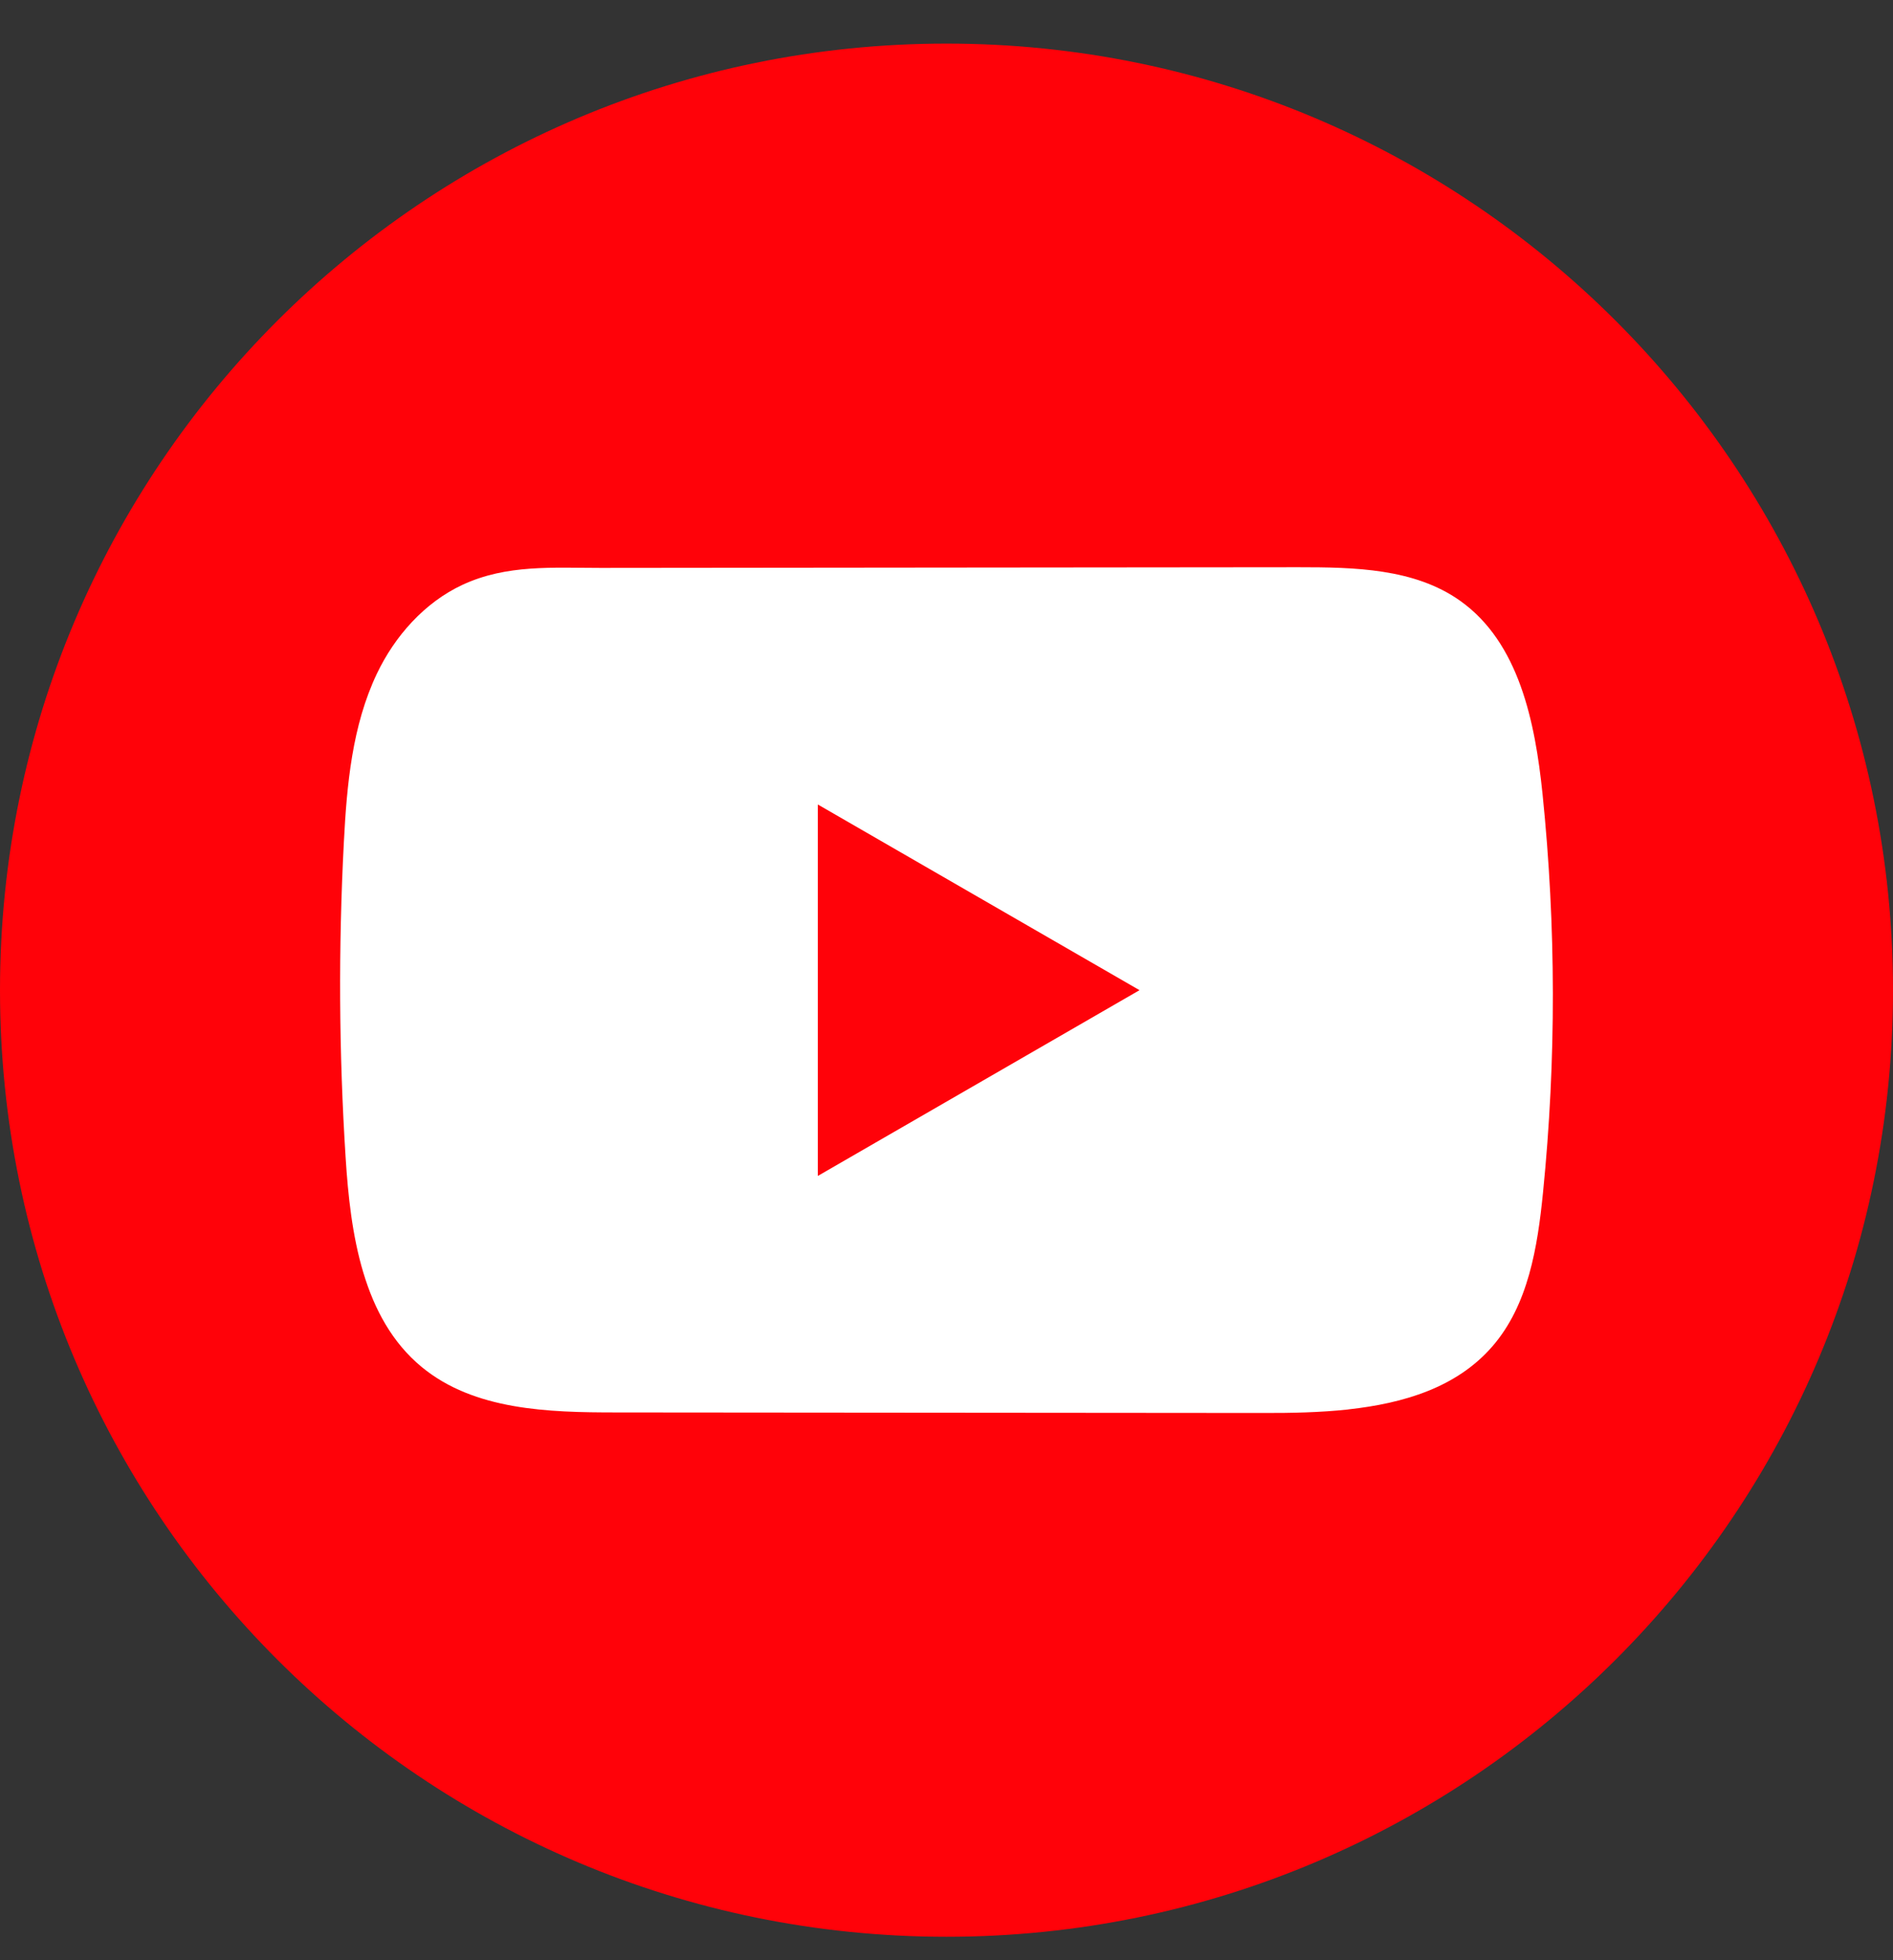
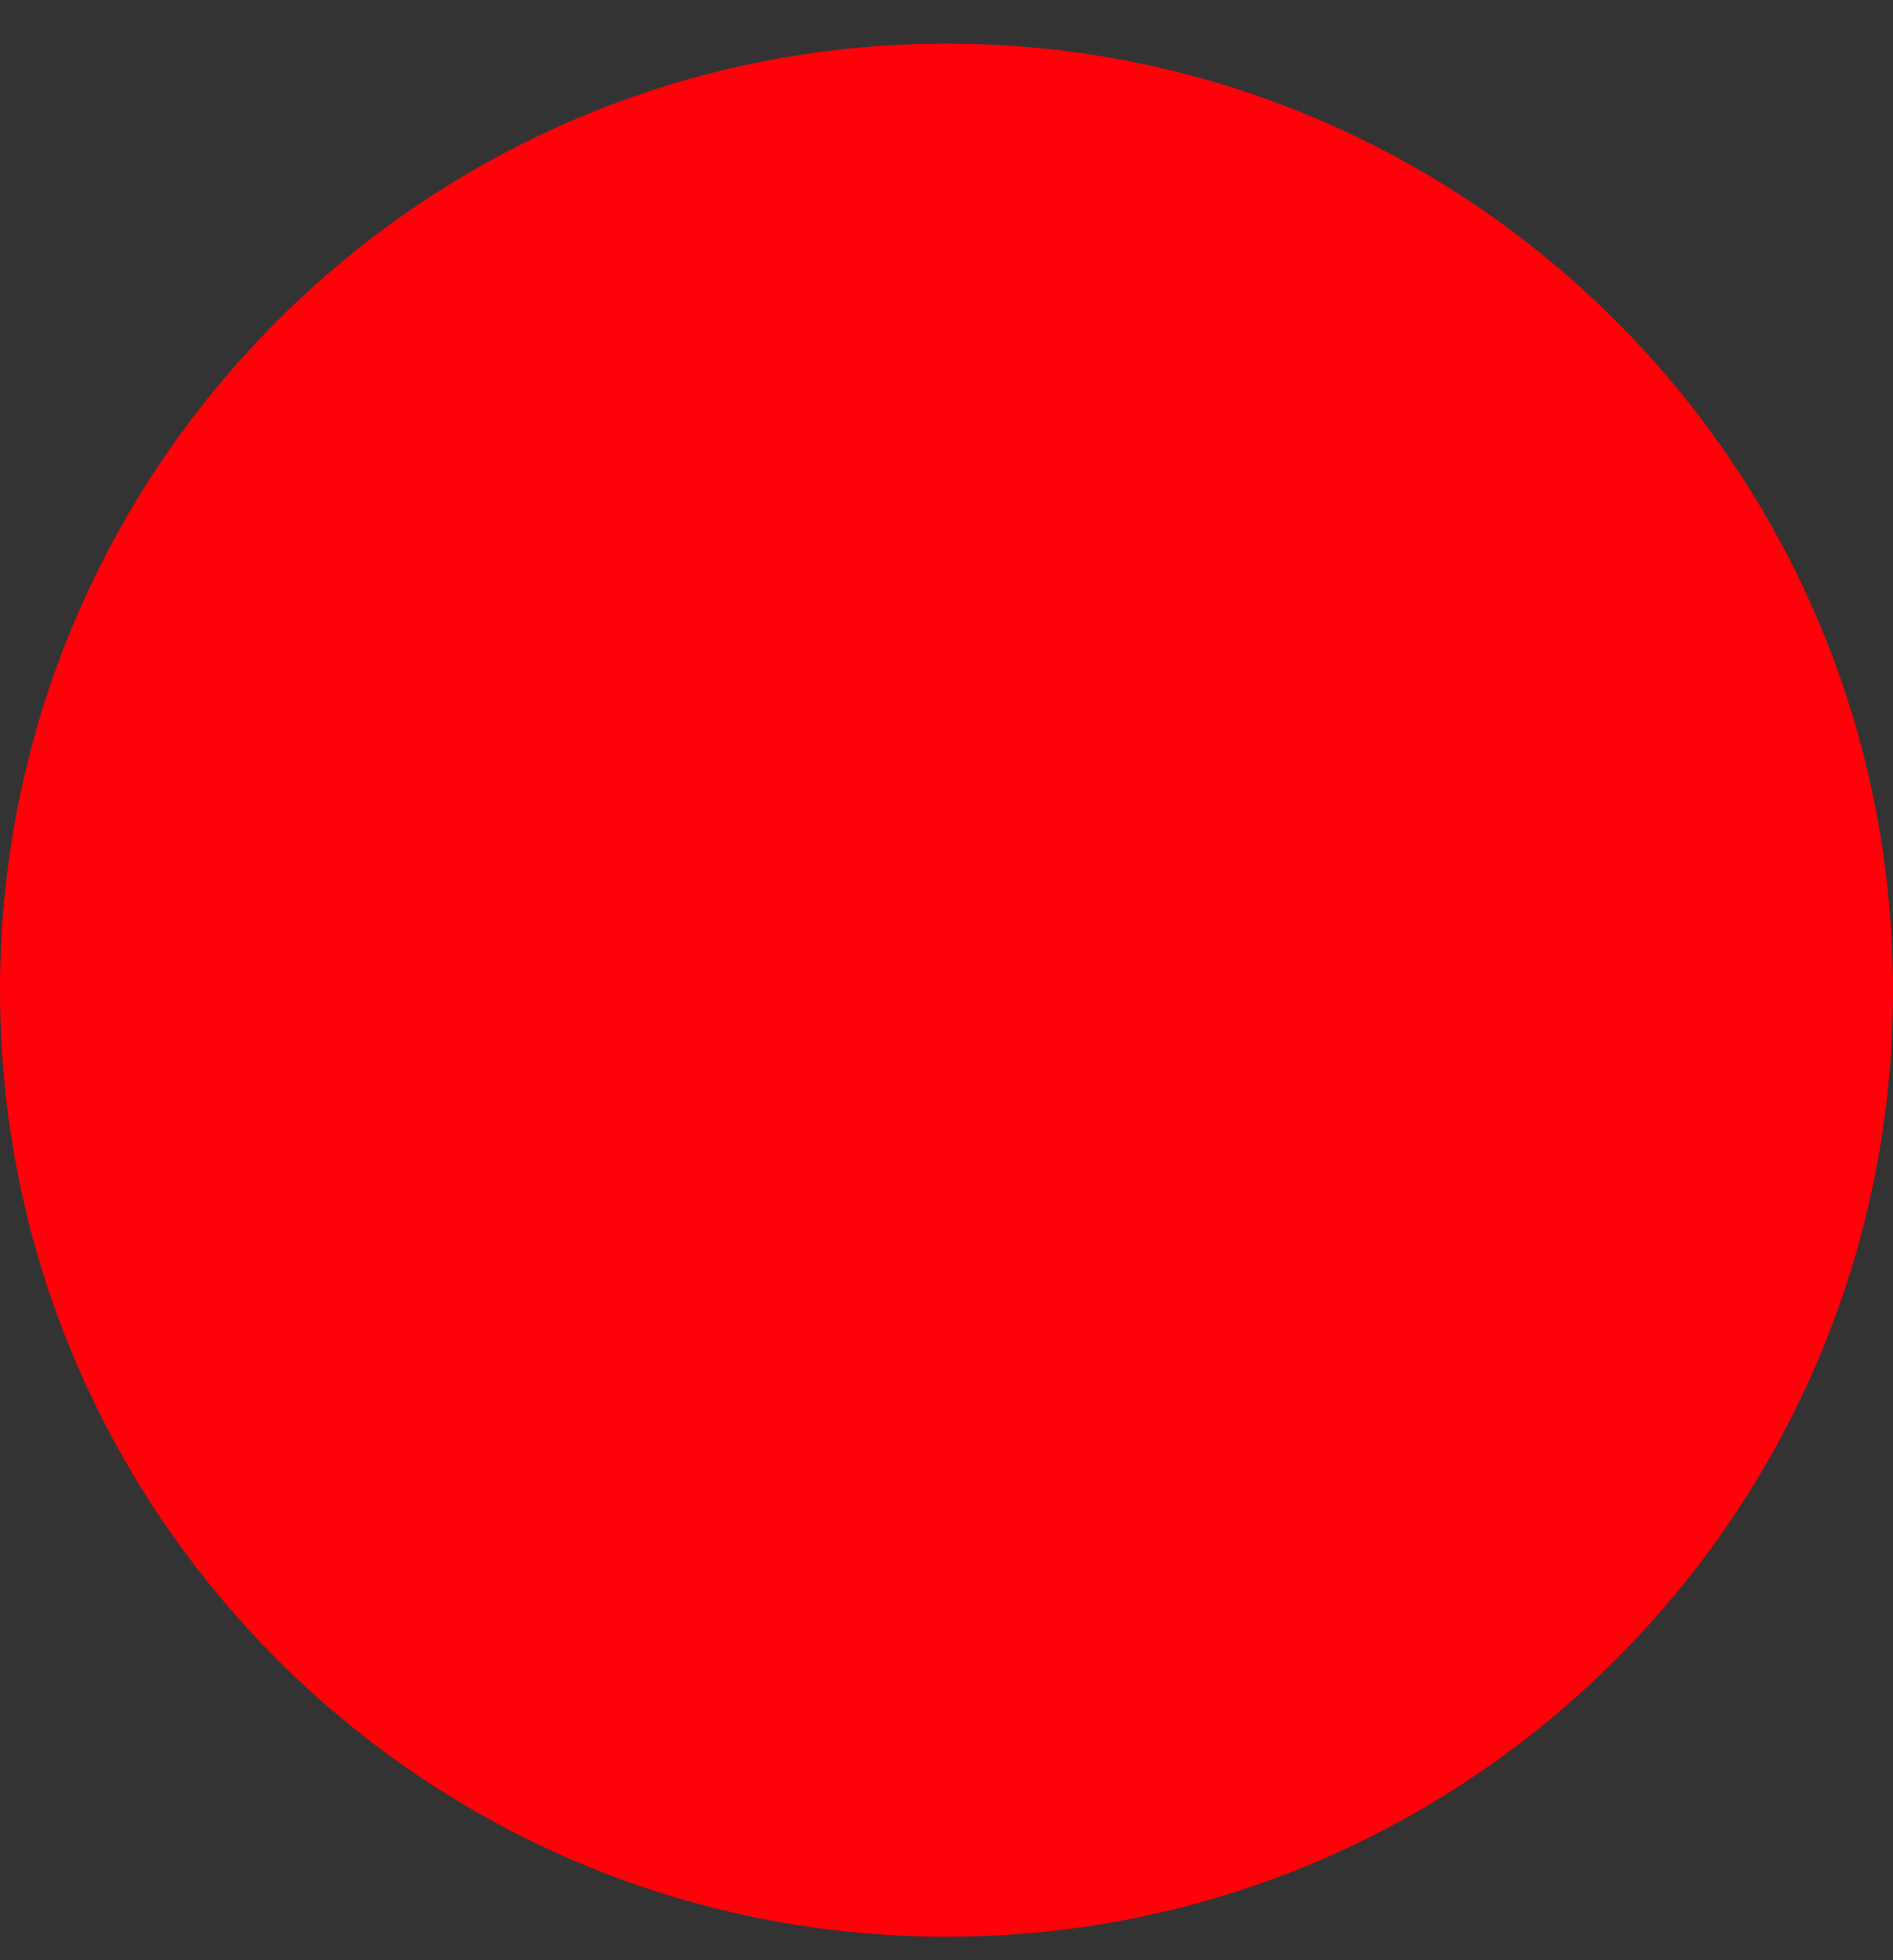
<svg xmlns="http://www.w3.org/2000/svg" width="28" height="29" viewBox="0 0 28 29" fill="none">
  <rect x="0" y="0" width="28" height="29" fill="#333333" stroke="none" />
-   <path d="M28 14.649C28 6.915 21.732 0.645 14 0.645C6.268 0.645 0 6.915 0 14.649C0 22.384 6.268 28.653 14 28.653C21.732 28.653 28 22.384 28 14.649Z" fill="#FF0209" />
-   <path d="M19.943 20.852C19.526 20.897 19.099 20.905 18.69 20.904C15.497 20.901 12.305 20.898 9.114 20.896C8.109 20.896 7.015 20.864 6.239 20.225C5.364 19.504 5.183 18.253 5.112 17.121C5.013 15.57 5.005 14.015 5.086 12.463C5.13 11.611 5.208 10.738 5.575 9.966C5.839 9.412 6.278 8.914 6.841 8.652C7.495 8.348 8.18 8.402 8.884 8.402C10.571 8.4 12.257 8.399 13.943 8.397C15.696 8.395 17.45 8.394 19.203 8.392C20.032 8.392 20.921 8.408 21.597 8.888C22.469 9.506 22.706 10.682 22.816 11.745C23.017 13.705 23.02 15.684 22.823 17.644C22.742 18.452 22.606 19.306 22.074 19.919C21.547 20.527 20.764 20.761 19.944 20.851L19.943 20.852Z" fill="white" />
+   <path d="M28 14.649C28 6.915 21.732 0.645 14 0.645C6.268 0.645 0 6.915 0 14.649C0 22.384 6.268 28.653 14 28.653C21.732 28.653 28 22.384 28 14.649" fill="#FF0209" />
  <path d="M16.855 14.649L12.097 11.902V17.397L16.855 14.649Z" fill="#FF0209" />
</svg>